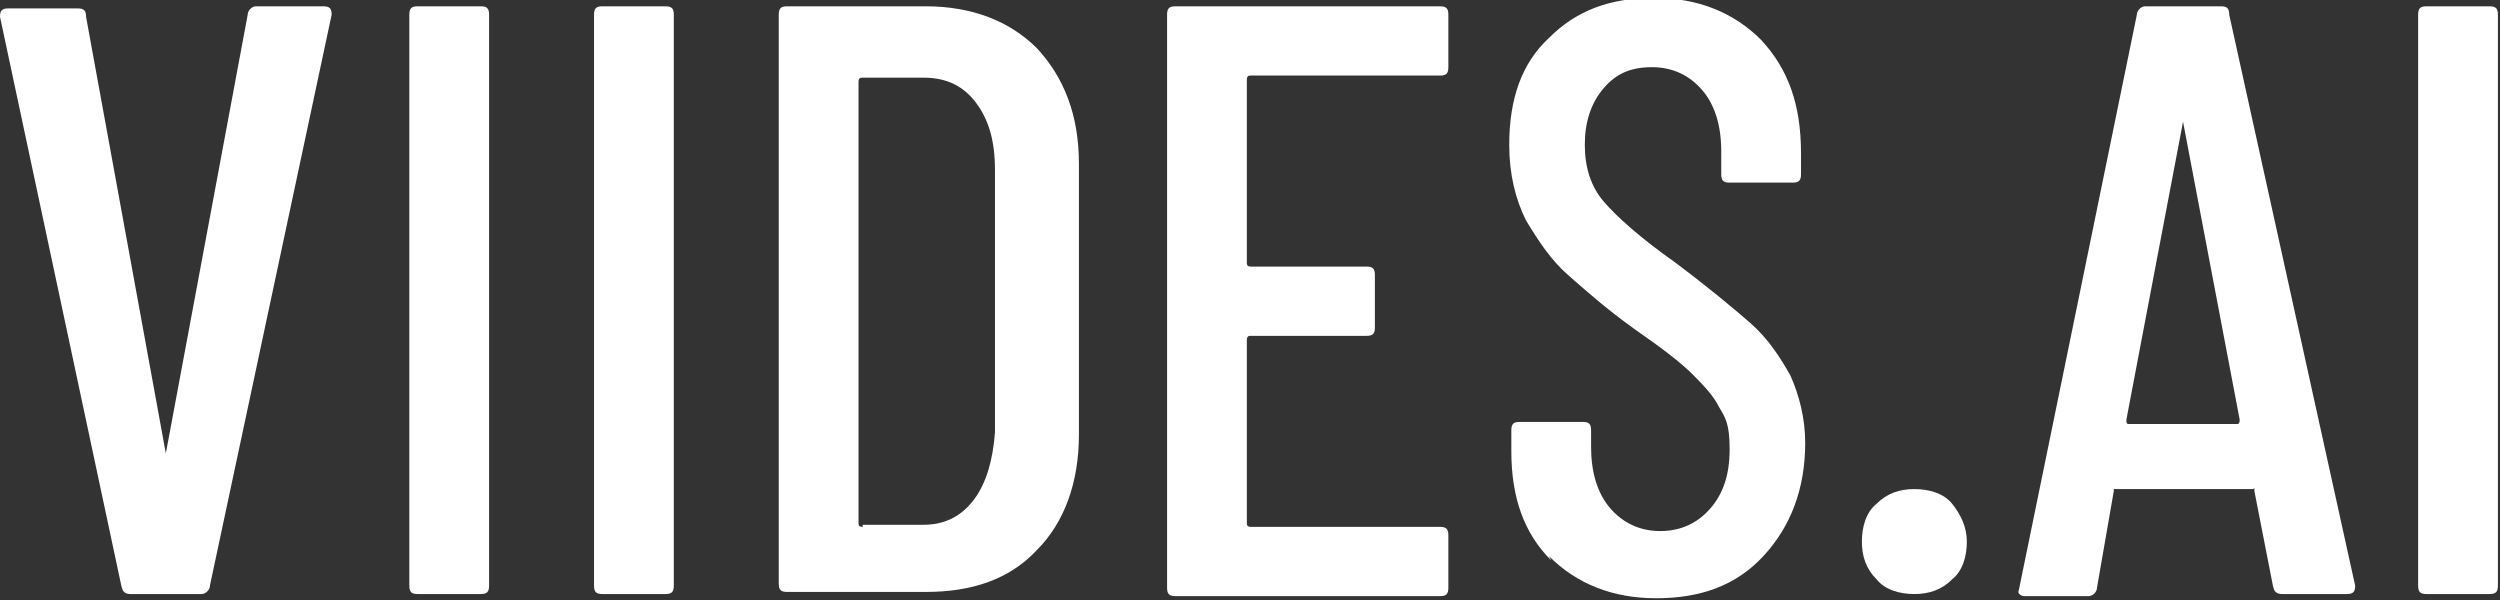
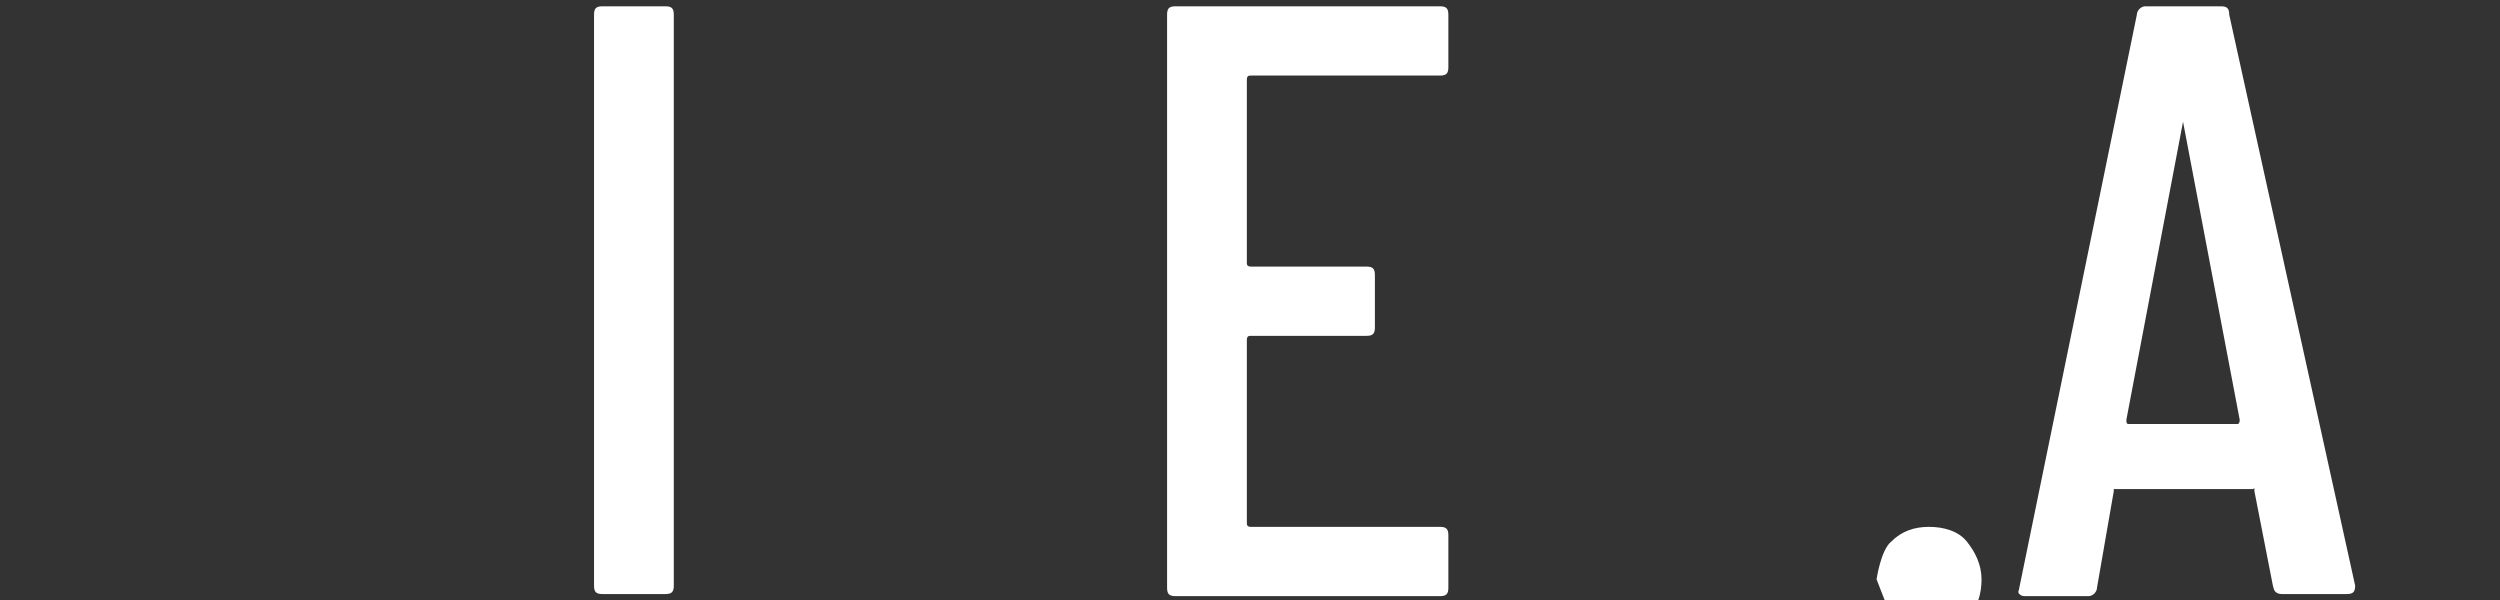
<svg xmlns="http://www.w3.org/2000/svg" id="Layer_1" version="1.1" viewBox="0 0 119.1 28.6">
  <rect x="0" y="0" width="119.1" height="28.6" fill="#333333" stroke="none" />
  <defs>
    <style>
      .st0 {
        fill: #fff;
      }
    </style>
  </defs>
-   <path class="st0" d="M5.8,28L0,.8h0c0-.3.1-.4.4-.4h3.3c.3,0,.4.1.4.4l3.8,20.8c0,0,0,0,0,0s0,0,0,0L11.8.7c0-.2.2-.4.4-.4h3.2c.3,0,.4.1.4.4l-5.8,27.2c0,.2-.2.4-.4.4h-3.4c-.2,0-.4-.1-.4-.4Z" />
-   <path class="st0" d="M19.5,27.9V.7c0-.3.1-.4.4-.4h3c.3,0,.4.1.4.4v27.2c0,.3-.1.4-.4.4h-3c-.3,0-.4-.1-.4-.4Z" />
  <path class="st0" d="M28.3,27.9V.7c0-.3.1-.4.4-.4h3c.3,0,.4.1.4.4v27.2c0,.3-.1.4-.4.4h-3c-.3,0-.4-.1-.4-.4Z" />
-   <path class="st0" d="M37.1,27.9V.7c0-.3.1-.4.4-.4h6.6c2.2,0,4,.7,5.3,2,1.3,1.4,2,3.2,2,5.5v12.9c0,2.3-.7,4.2-2,5.5-1.3,1.4-3.1,2-5.3,2h-6.6c-.3,0-.4-.1-.4-.4ZM41.1,25h2.9c1,0,1.8-.4,2.4-1.2.6-.8.9-1.9,1-3.2v-12.5c0-1.4-.3-2.4-.9-3.2-.6-.8-1.4-1.2-2.5-1.2h-2.9c-.1,0-.2,0-.2.2v21c0,.1,0,.2.2.2Z" />
  <path class="st0" d="M68.6,3.6h-9c-.1,0-.2,0-.2.2v8.7c0,.1,0,.2.2.2h5.5c.3,0,.4.1.4.4v2.5c0,.3-.1.4-.4.4h-5.5c-.1,0-.2,0-.2.2v8.7c0,.1,0,.2.2.2h9c.3,0,.4.1.4.4v2.5c0,.3-.1.4-.4.4h-12.6c-.3,0-.4-.1-.4-.4V.7c0-.3.1-.4.4-.4h12.6c.3,0,.4.1.4.4v2.5c0,.3-.1.4-.4.4Z" />
-   <path class="st0" d="M73.9,26.7c-1.3-1.3-1.9-3-1.9-5.2v-1c0-.3.1-.4.4-.4h3c.3,0,.4.1.4.4v.8c0,1.2.3,2.2.9,2.9.6.7,1.4,1.1,2.4,1.1s1.8-.4,2.4-1.1c.6-.7.9-1.6.9-2.8s-.2-1.5-.5-2c-.3-.6-.8-1.1-1.3-1.6s-1.4-1.2-2.7-2.1c-1.4-1-2.4-1.9-3.2-2.6-.8-.7-1.4-1.6-2-2.6-.5-1-.8-2.2-.8-3.6,0-2.2.6-3.9,1.9-5.1,1.3-1.3,2.9-1.9,5-1.9s3.8.7,5.1,2c1.3,1.4,1.9,3.1,1.9,5.4v1c0,.3-.1.4-.4.4h-3c-.3,0-.4-.1-.4-.4v-1.1c0-1.2-.3-2.2-.9-2.9-.6-.7-1.4-1.1-2.4-1.1s-1.7.3-2.3,1c-.6.7-.9,1.6-.9,2.7s.3,2,.9,2.7c.6.7,1.7,1.7,3.4,2.9,1.6,1.2,2.8,2.2,3.6,2.9.8.7,1.4,1.6,1.9,2.5.4.9.7,2,.7,3.2,0,2.2-.7,4-2,5.4s-3,2-5.1,2-3.8-.7-5.1-2Z" />
-   <path class="st0" d="M89.4,27.6c-.5-.5-.7-1.1-.7-1.8s.2-1.4.7-1.8c.5-.5,1.1-.7,1.8-.7s1.4.2,1.8.7.7,1.1.7,1.8-.2,1.4-.7,1.8c-.5.5-1.1.7-1.8.7s-1.4-.2-1.8-.7Z" />
+   <path class="st0" d="M89.4,27.6s.2-1.4.7-1.8c.5-.5,1.1-.7,1.8-.7s1.4.2,1.8.7.7,1.1.7,1.8-.2,1.4-.7,1.8c-.5.5-1.1.7-1.8.7s-1.4-.2-1.8-.7Z" />
  <path class="st0" d="M108.3,28l-.9-4.6c0,0,0,0,0-.1s0,0-.1,0h-6.5c0,0-.1,0-.1,0,0,0,0,0,0,.1l-.8,4.6c0,.2-.2.4-.4.4h-3c-.1,0-.2,0-.3-.1s0-.2,0-.3L101.8.7c0-.2.2-.4.4-.4h3.6c.3,0,.4.1.4.4l6,27.2h0c0,.3-.1.4-.4.4h-3.1c-.2,0-.4-.1-.4-.4ZM101.3,20.2h5.3c0,0,.1,0,.1-.2l-2.7-14.2c0,0,0,0,0,0s0,0,0,0l-2.7,14.2c0,.1,0,.2.1.2Z" />
-   <path class="st0" d="M115.2,27.9V.7c0-.3.1-.4.4-.4h3c.3,0,.4.1.4.4v27.2c0,.3-.1.4-.4.4h-3c-.3,0-.4-.1-.4-.4Z" />
</svg>